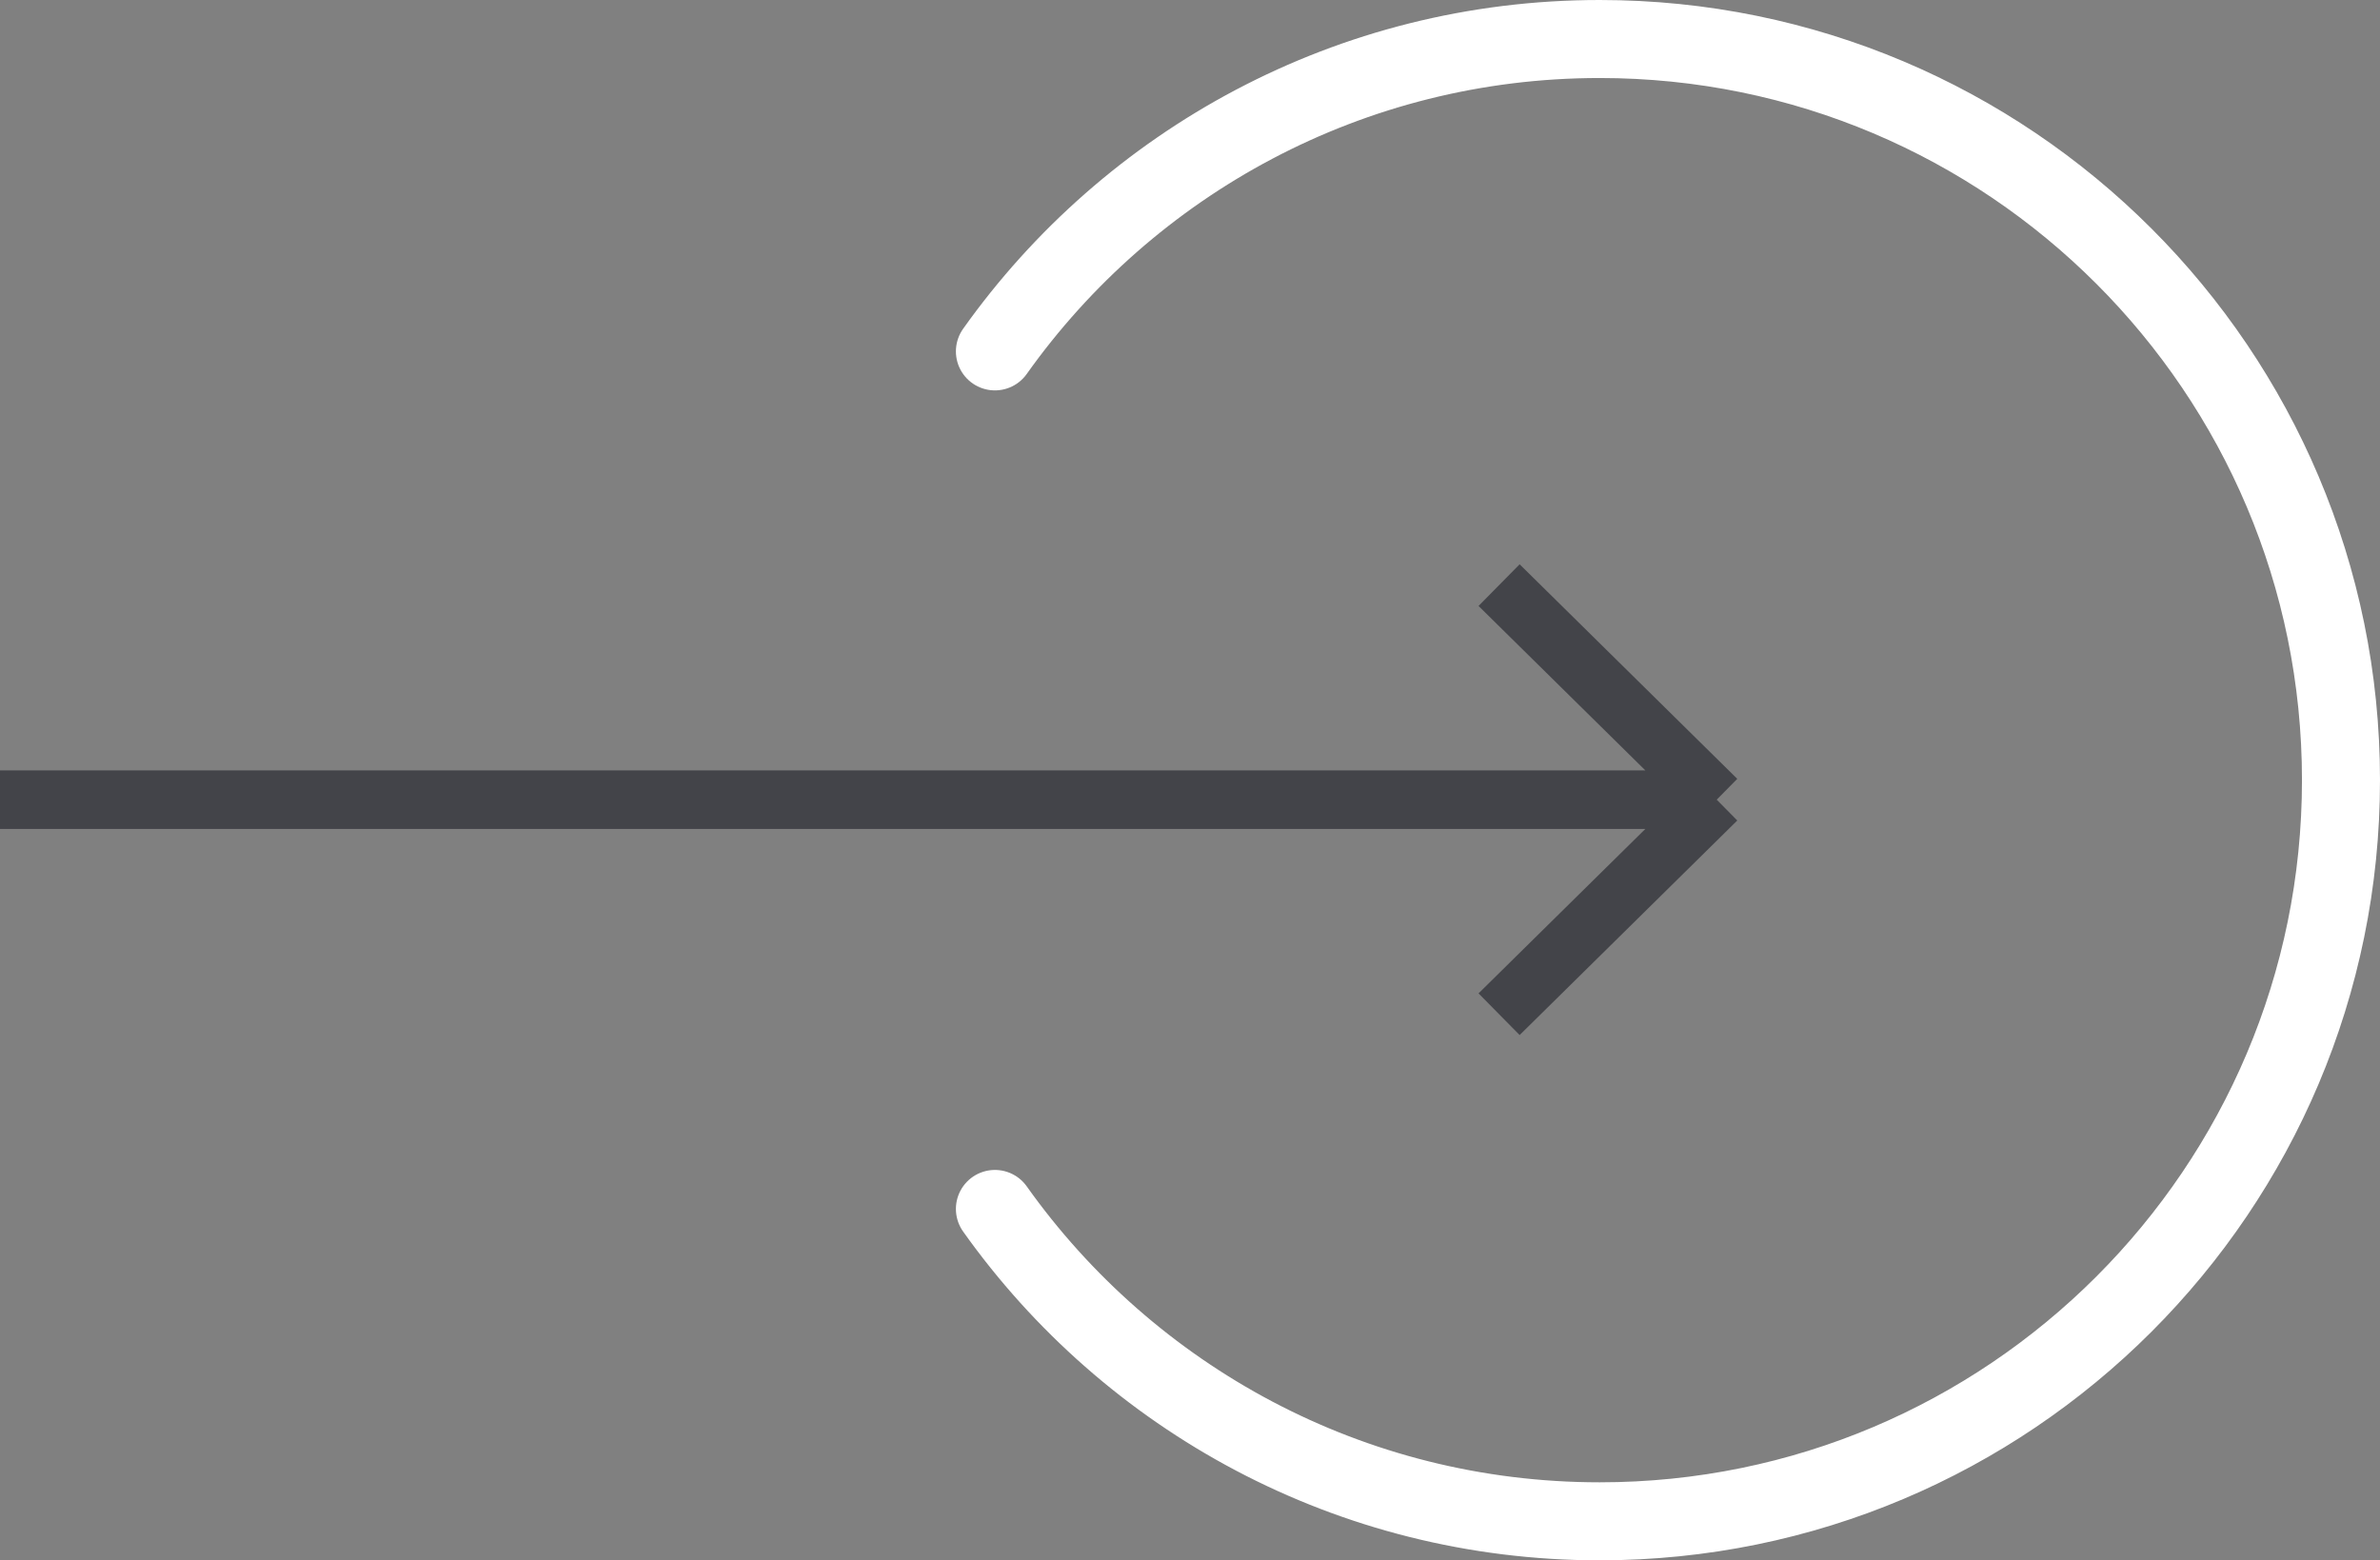
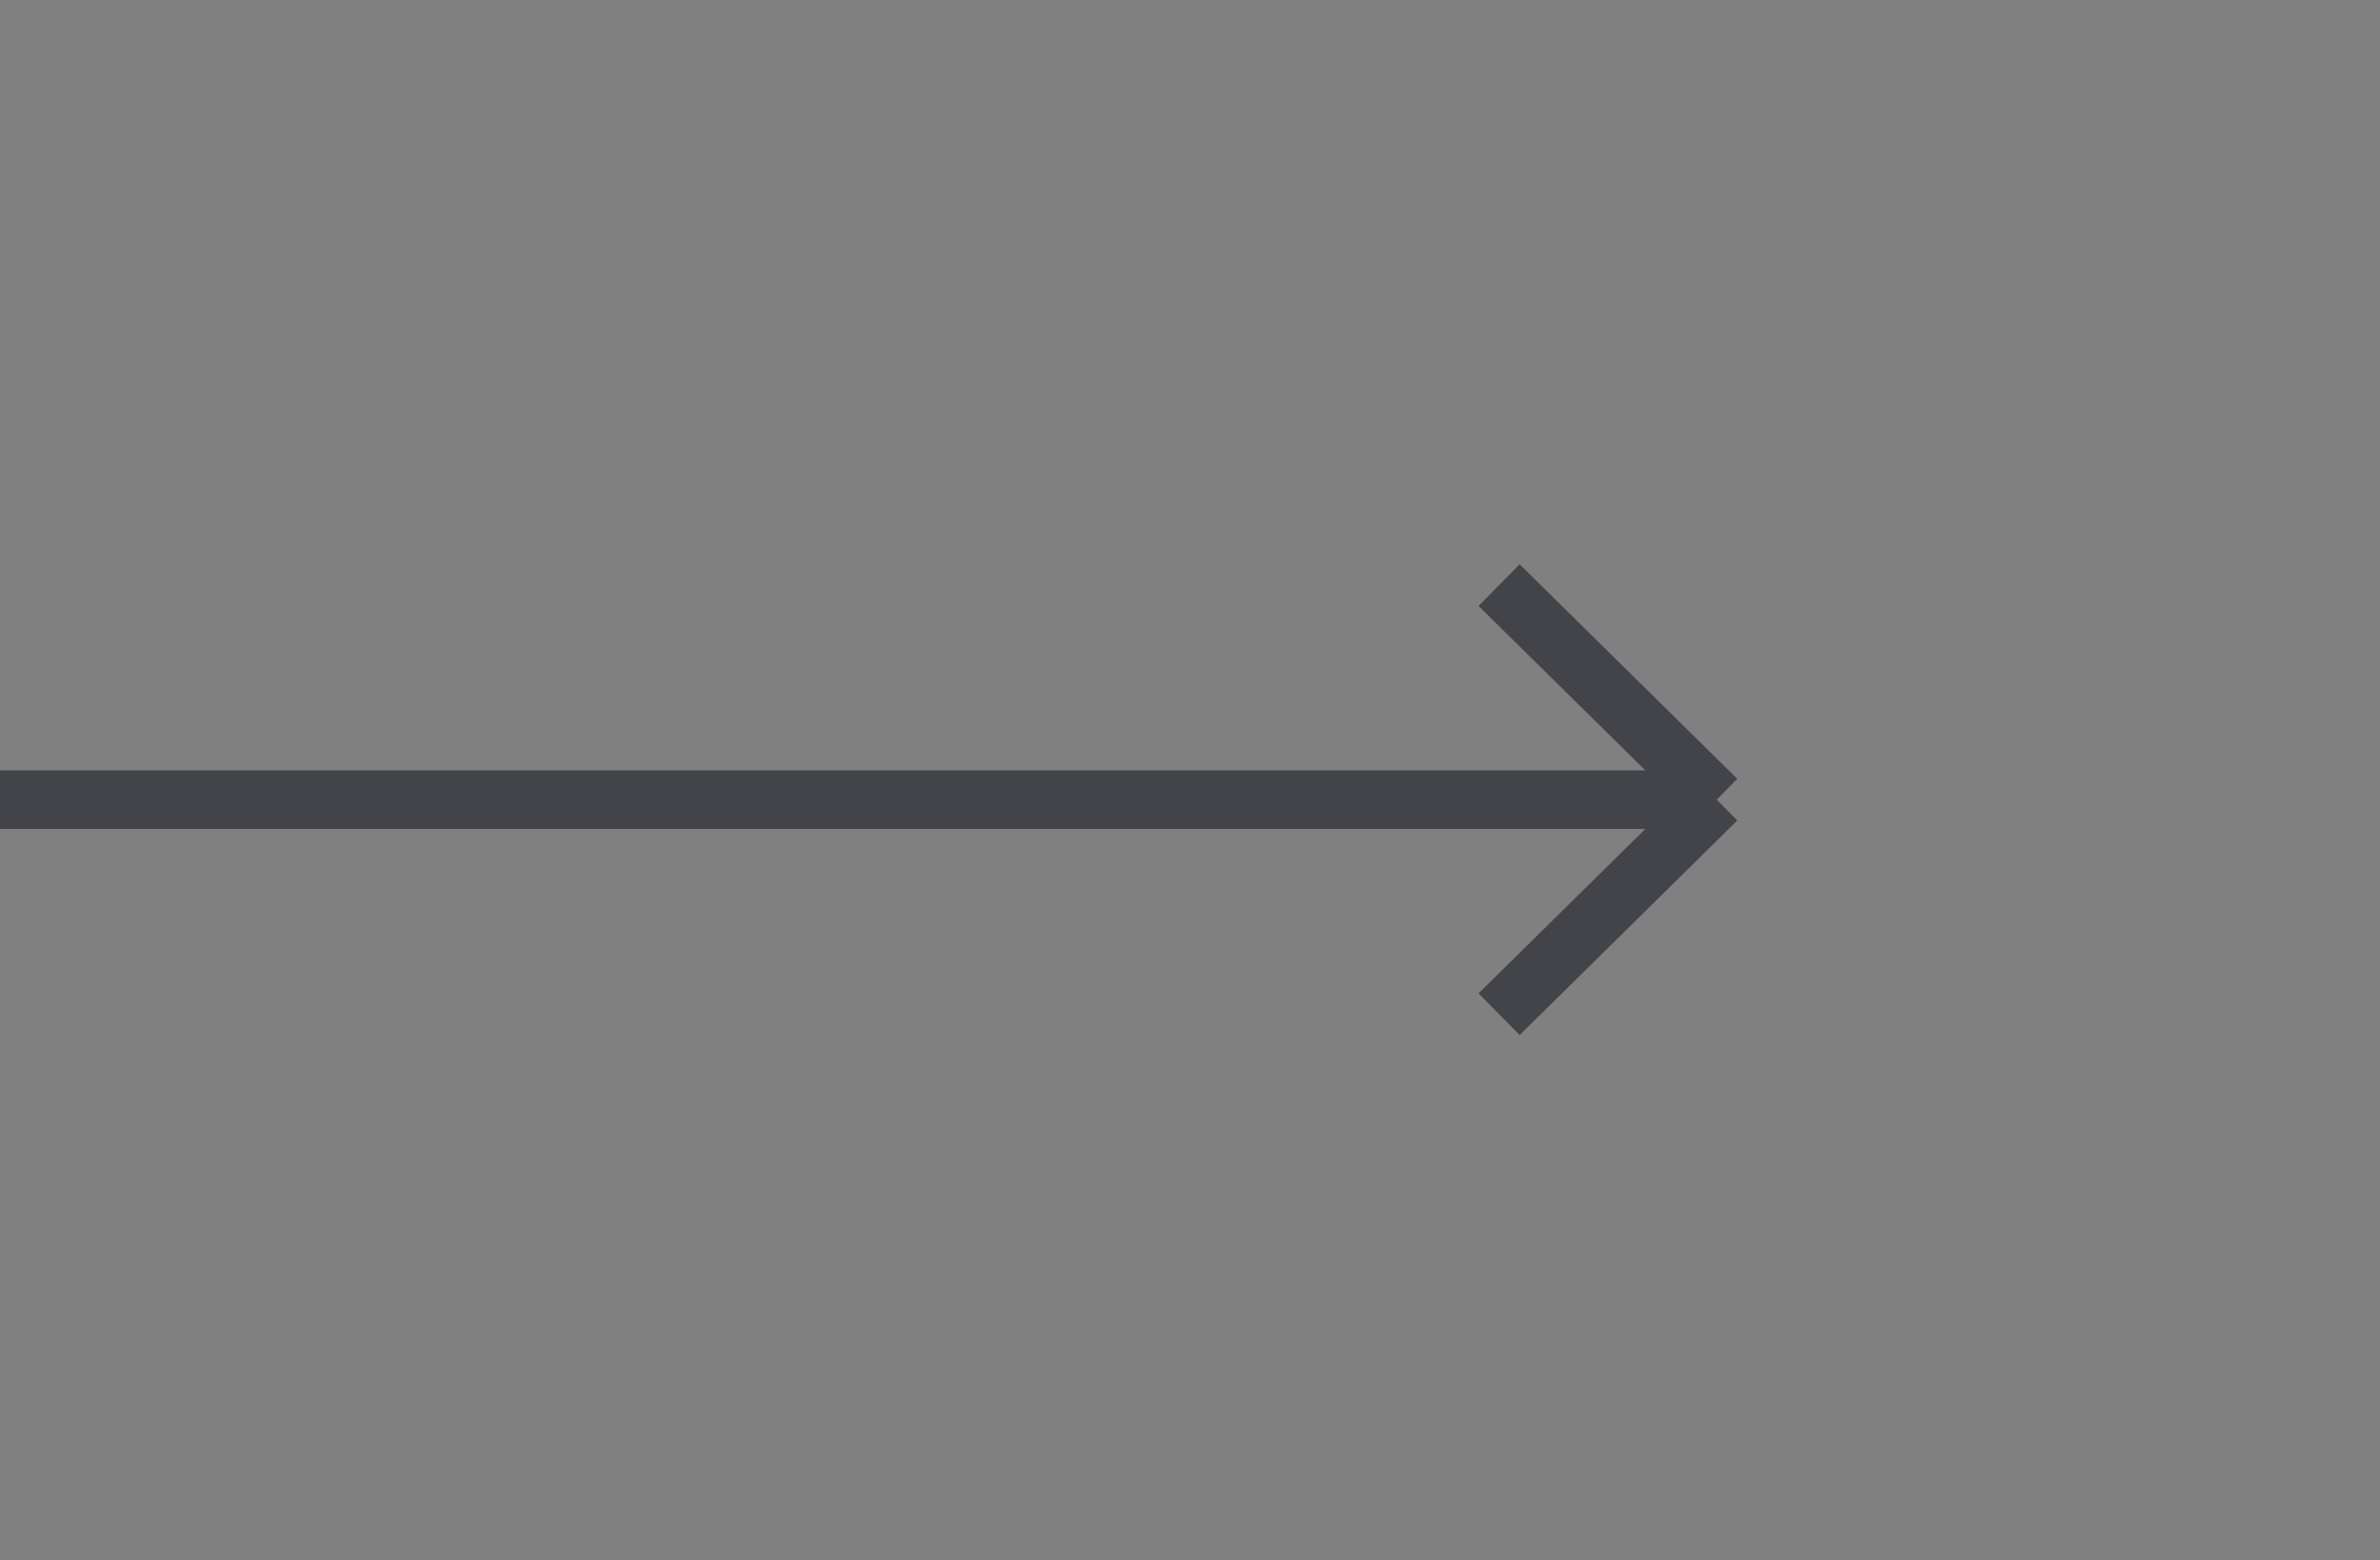
<svg xmlns="http://www.w3.org/2000/svg" width="61" height="40" viewBox="0 0 61 40" fill="none">
  <rect x="0" y="0" width="61" height="40" fill="#808080" stroke="none" />
  <path d="M44 20.5L38.422 15M44 20.5L38.422 26M44 20.5H0" stroke="#434449" stroke-width="1.5" />
-   <path d="M25.5 9.008C28.943 4.162 34.602 1 41 1C51.493 1 60 9.507 60 20C60 30.493 51.493 39 41 39C34.602 39 28.943 35.838 25.5 30.992" stroke="white" stroke-width="2" stroke-linecap="round" />
</svg>